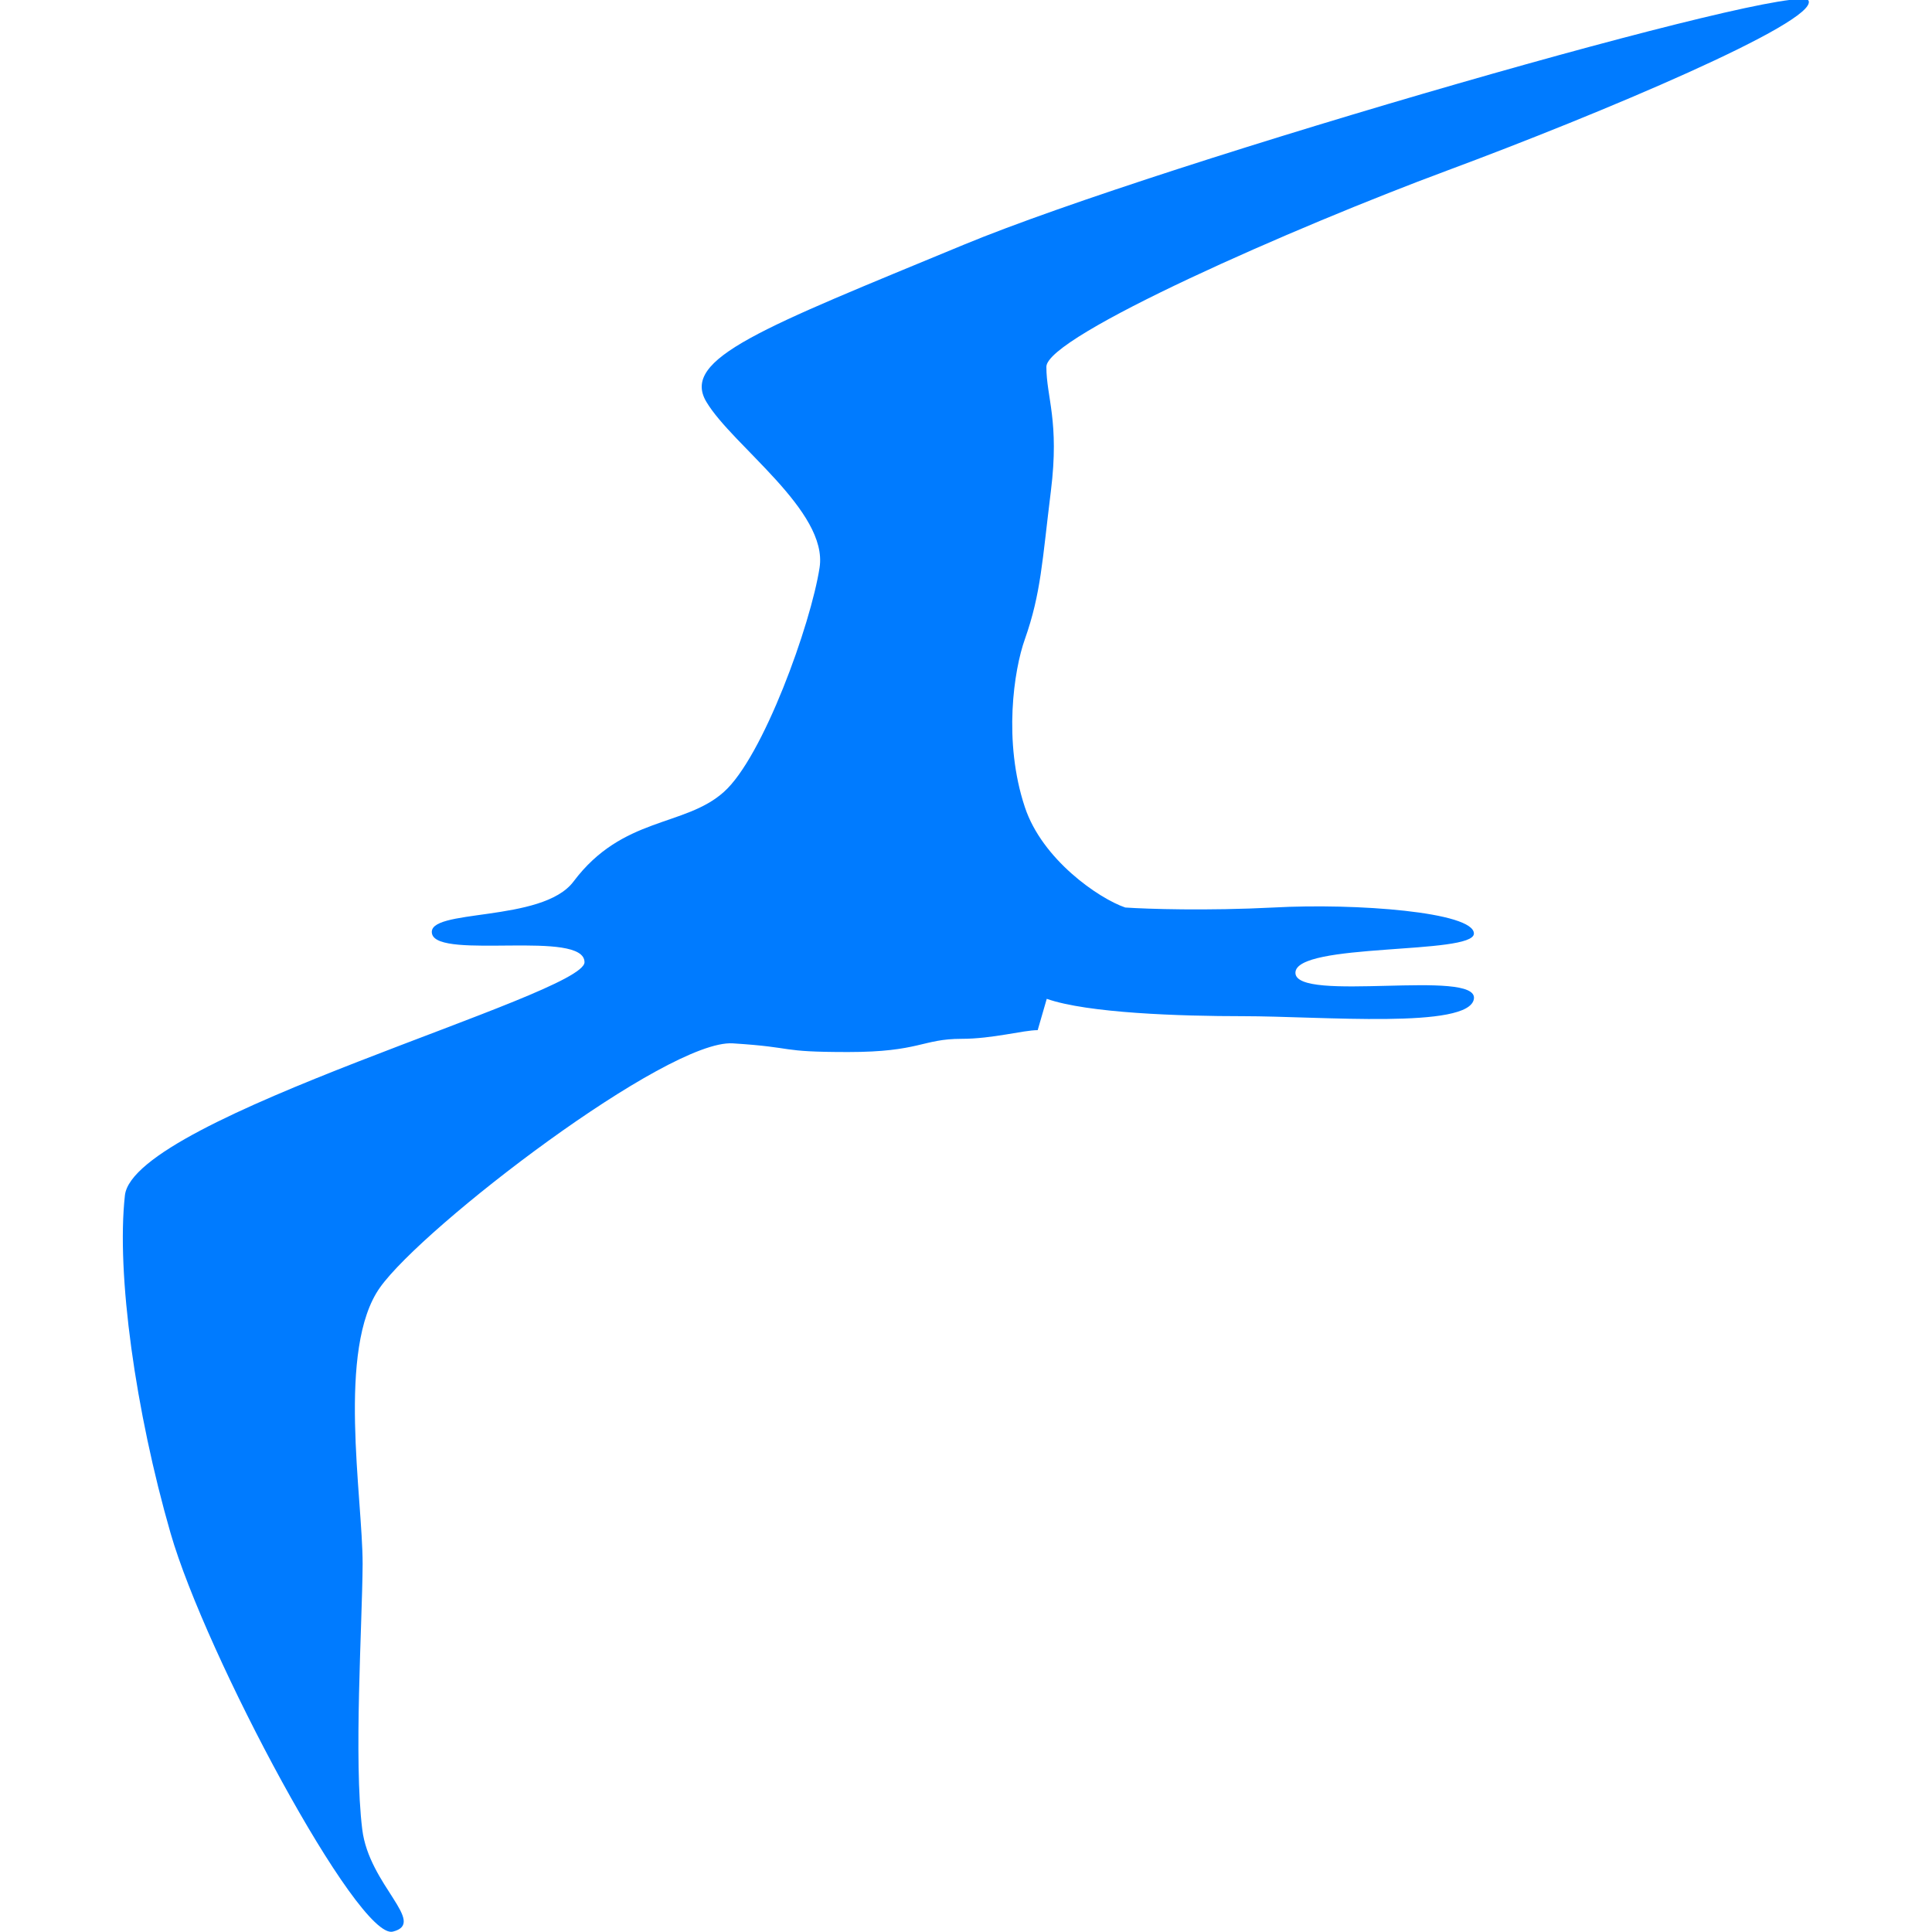
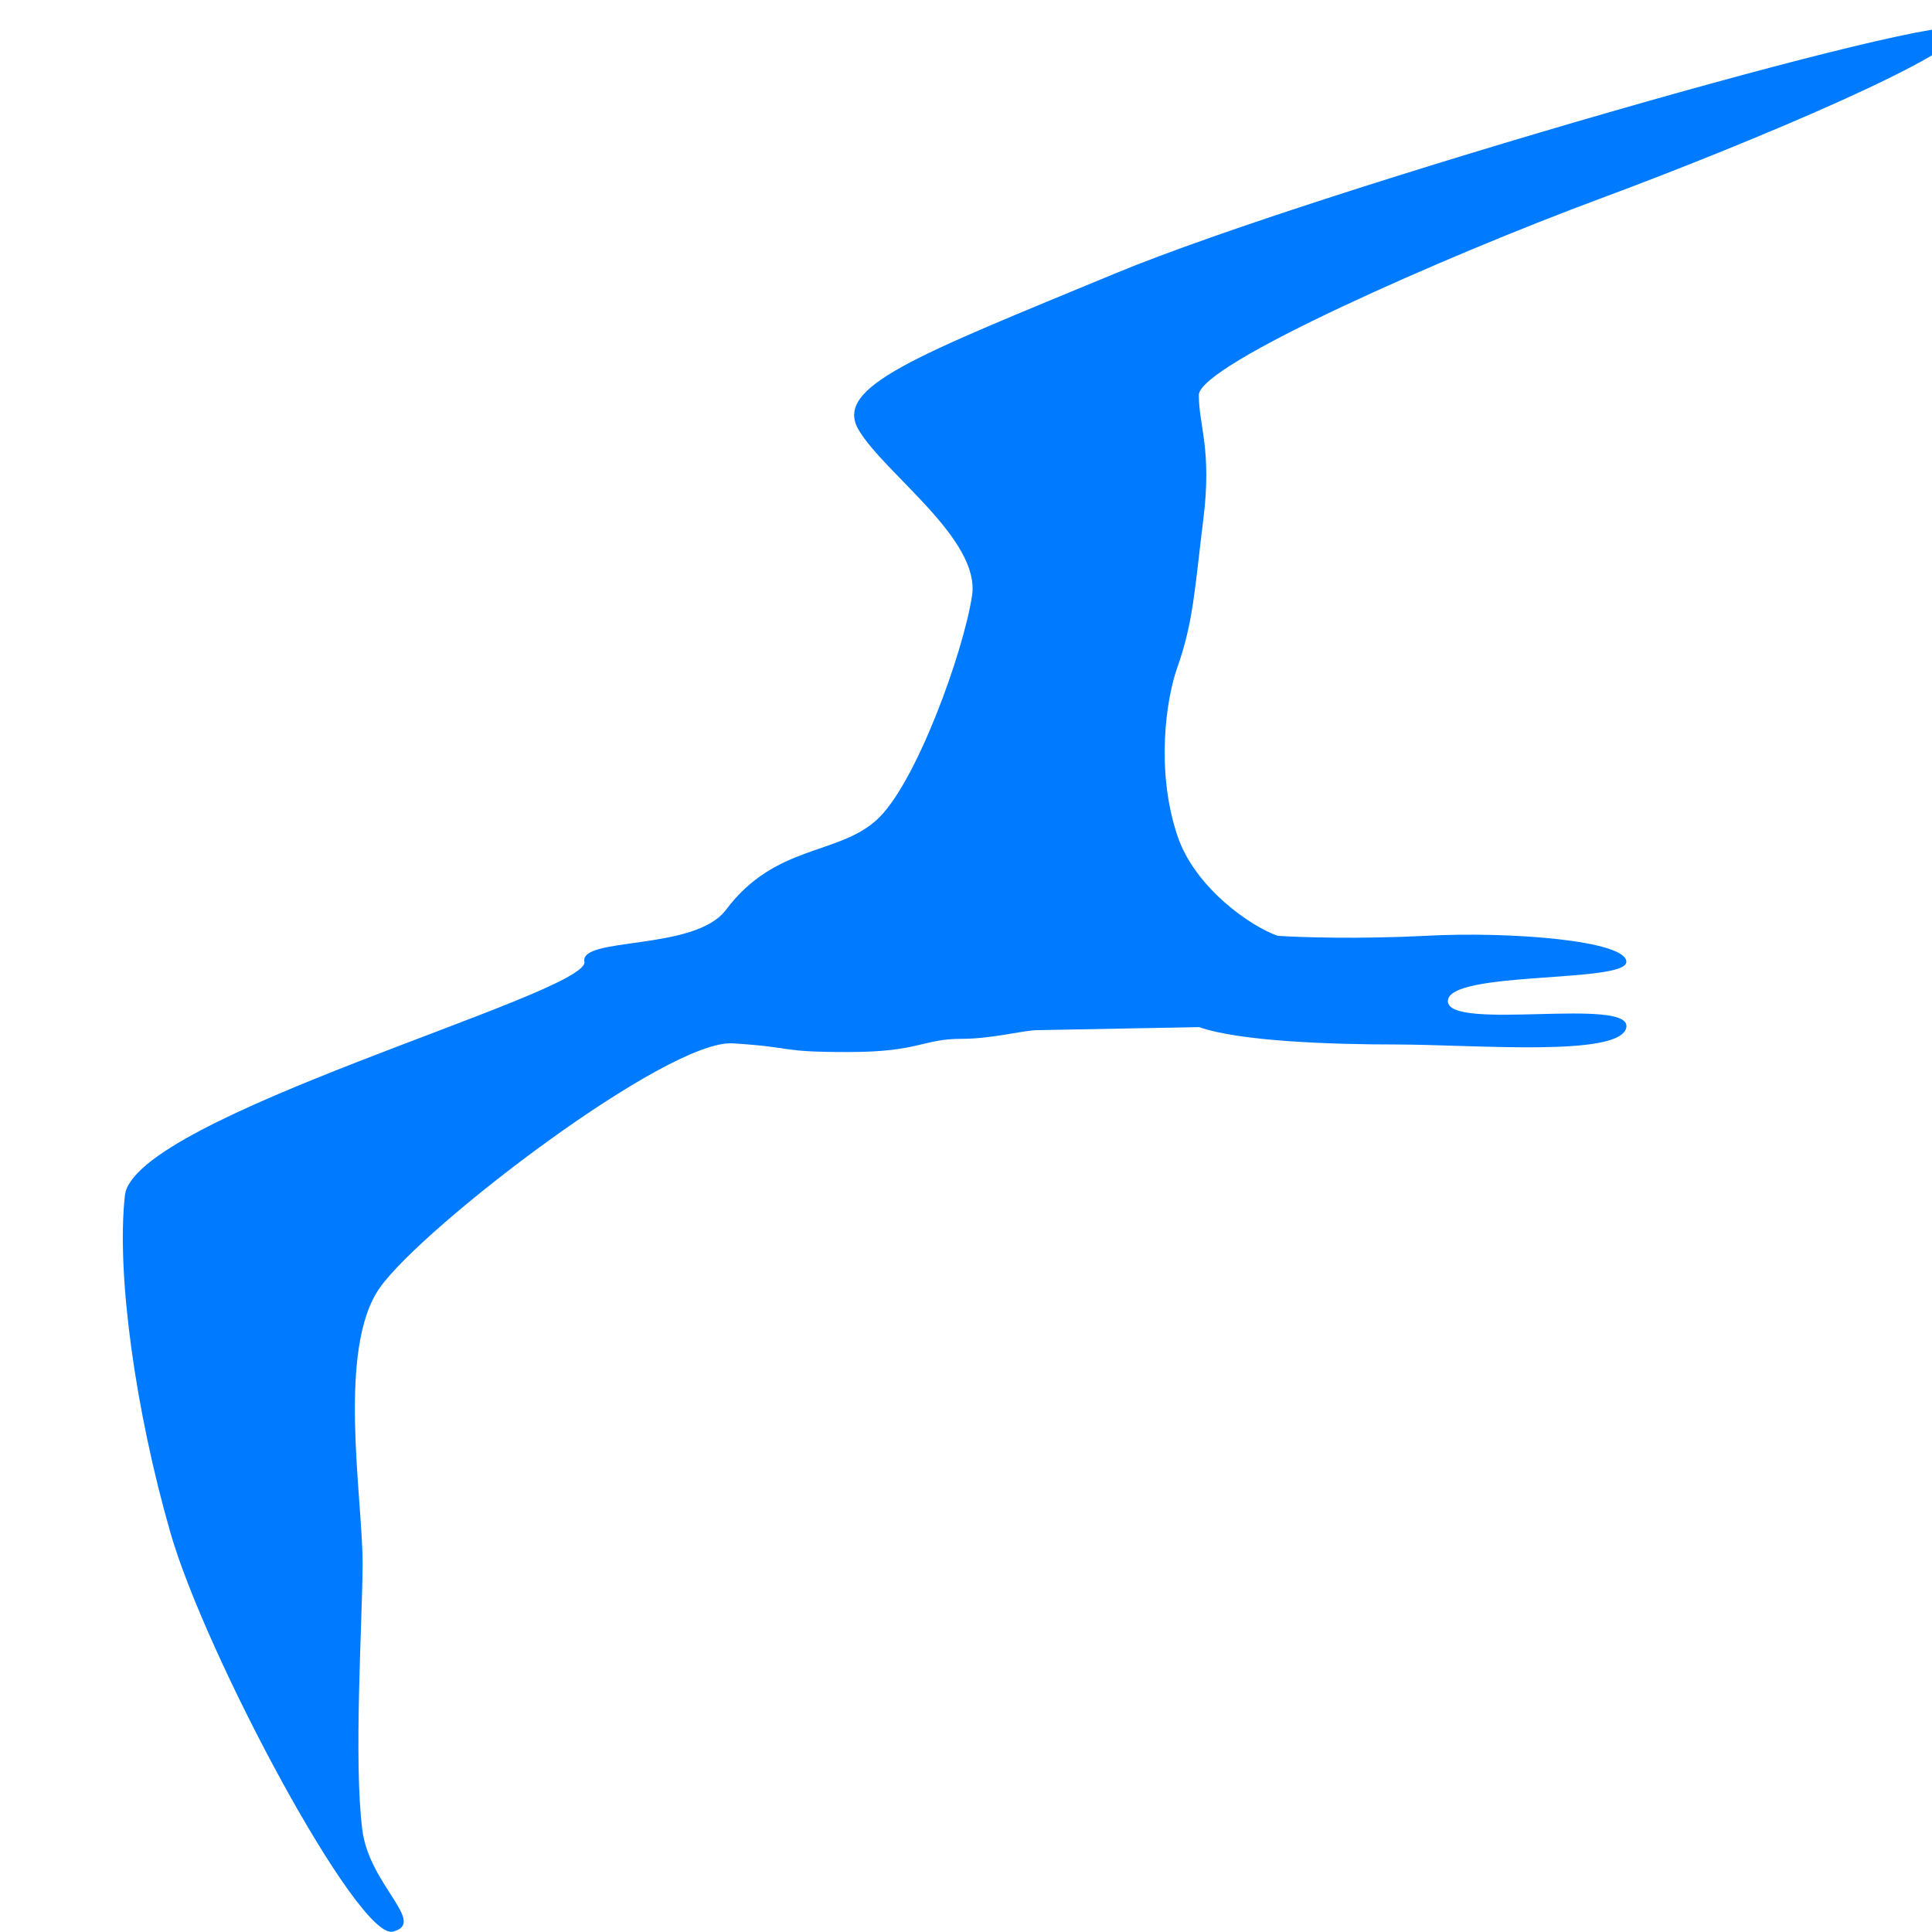
<svg xmlns="http://www.w3.org/2000/svg" version="1.1" id="Layer_1" x="0px" y="0px" viewBox="0 0 512 512" style="enable-background:new 0 0 512 512;" xml:space="preserve">
-   <path fill="#007BFF" d="M96,484.8c1.8,14.8,17.3,24.8,8.1,27.1c-9.2,2.3-49.6-73.3-58.9-105.6s-14.4-68.7-12.1-89.5c2.3-20.8,121.8-53.1,121.8-61.8  s-38.7-0.6-40.4-7.5c-1.7-6.9,29.2-2.8,37.5-13.9c13-17.3,29.4-14.4,39.8-23.7c10.4-9.2,23.1-44.5,25.4-59.5s-23.1-32.3-30-43.9  c-6.9-11.5,15-19.6,68.1-41.6s221.7-70.4,224-64.7s-55.4,30-95.8,45s-106.2,43.9-106.2,52s3.5,14.4,1.2,32.9s-2.6,27.1-6.9,39.3  c-2.9,8.1-5.8,27.1,0,44.5c4.6,13.9,19.6,24.2,26.6,26.6c5.8,0.4,21.7,0.9,39.3,0c21.9-1.2,53.1,1.2,53.1,6.9s-47.3,2.3-47.3,10.4  s48.5-1.2,47.3,6.9c-1.2,8.1-40.4,4.6-61.2,4.6c-16.6,0-41.2-0.8-52-4.6L275,273c-3.8,0-11.9,2.3-20.2,2.3c-10.4,0-11,3.5-30,3.5  s-13.3-1.2-30.6-2.3s-82,48.5-93.5,64.7c-11.5,16.2-4.6,55.4-4.6,73.3C96,430.5,93.7,466.3,96,484.8z" />
+   <path fill="#007BFF" d="M96,484.8c1.8,14.8,17.3,24.8,8.1,27.1c-9.2,2.3-49.6-73.3-58.9-105.6s-14.4-68.7-12.1-89.5c2.3-20.8,121.8-53.1,121.8-61.8  c-1.7-6.9,29.2-2.8,37.5-13.9c13-17.3,29.4-14.4,39.8-23.7c10.4-9.2,23.1-44.5,25.4-59.5s-23.1-32.3-30-43.9  c-6.9-11.5,15-19.6,68.1-41.6s221.7-70.4,224-64.7s-55.4,30-95.8,45s-106.2,43.9-106.2,52s3.5,14.4,1.2,32.9s-2.6,27.1-6.9,39.3  c-2.9,8.1-5.8,27.1,0,44.5c4.6,13.9,19.6,24.2,26.6,26.6c5.8,0.4,21.7,0.9,39.3,0c21.9-1.2,53.1,1.2,53.1,6.9s-47.3,2.3-47.3,10.4  s48.5-1.2,47.3,6.9c-1.2,8.1-40.4,4.6-61.2,4.6c-16.6,0-41.2-0.8-52-4.6L275,273c-3.8,0-11.9,2.3-20.2,2.3c-10.4,0-11,3.5-30,3.5  s-13.3-1.2-30.6-2.3s-82,48.5-93.5,64.7c-11.5,16.2-4.6,55.4-4.6,73.3C96,430.5,93.7,466.3,96,484.8z" />
</svg>